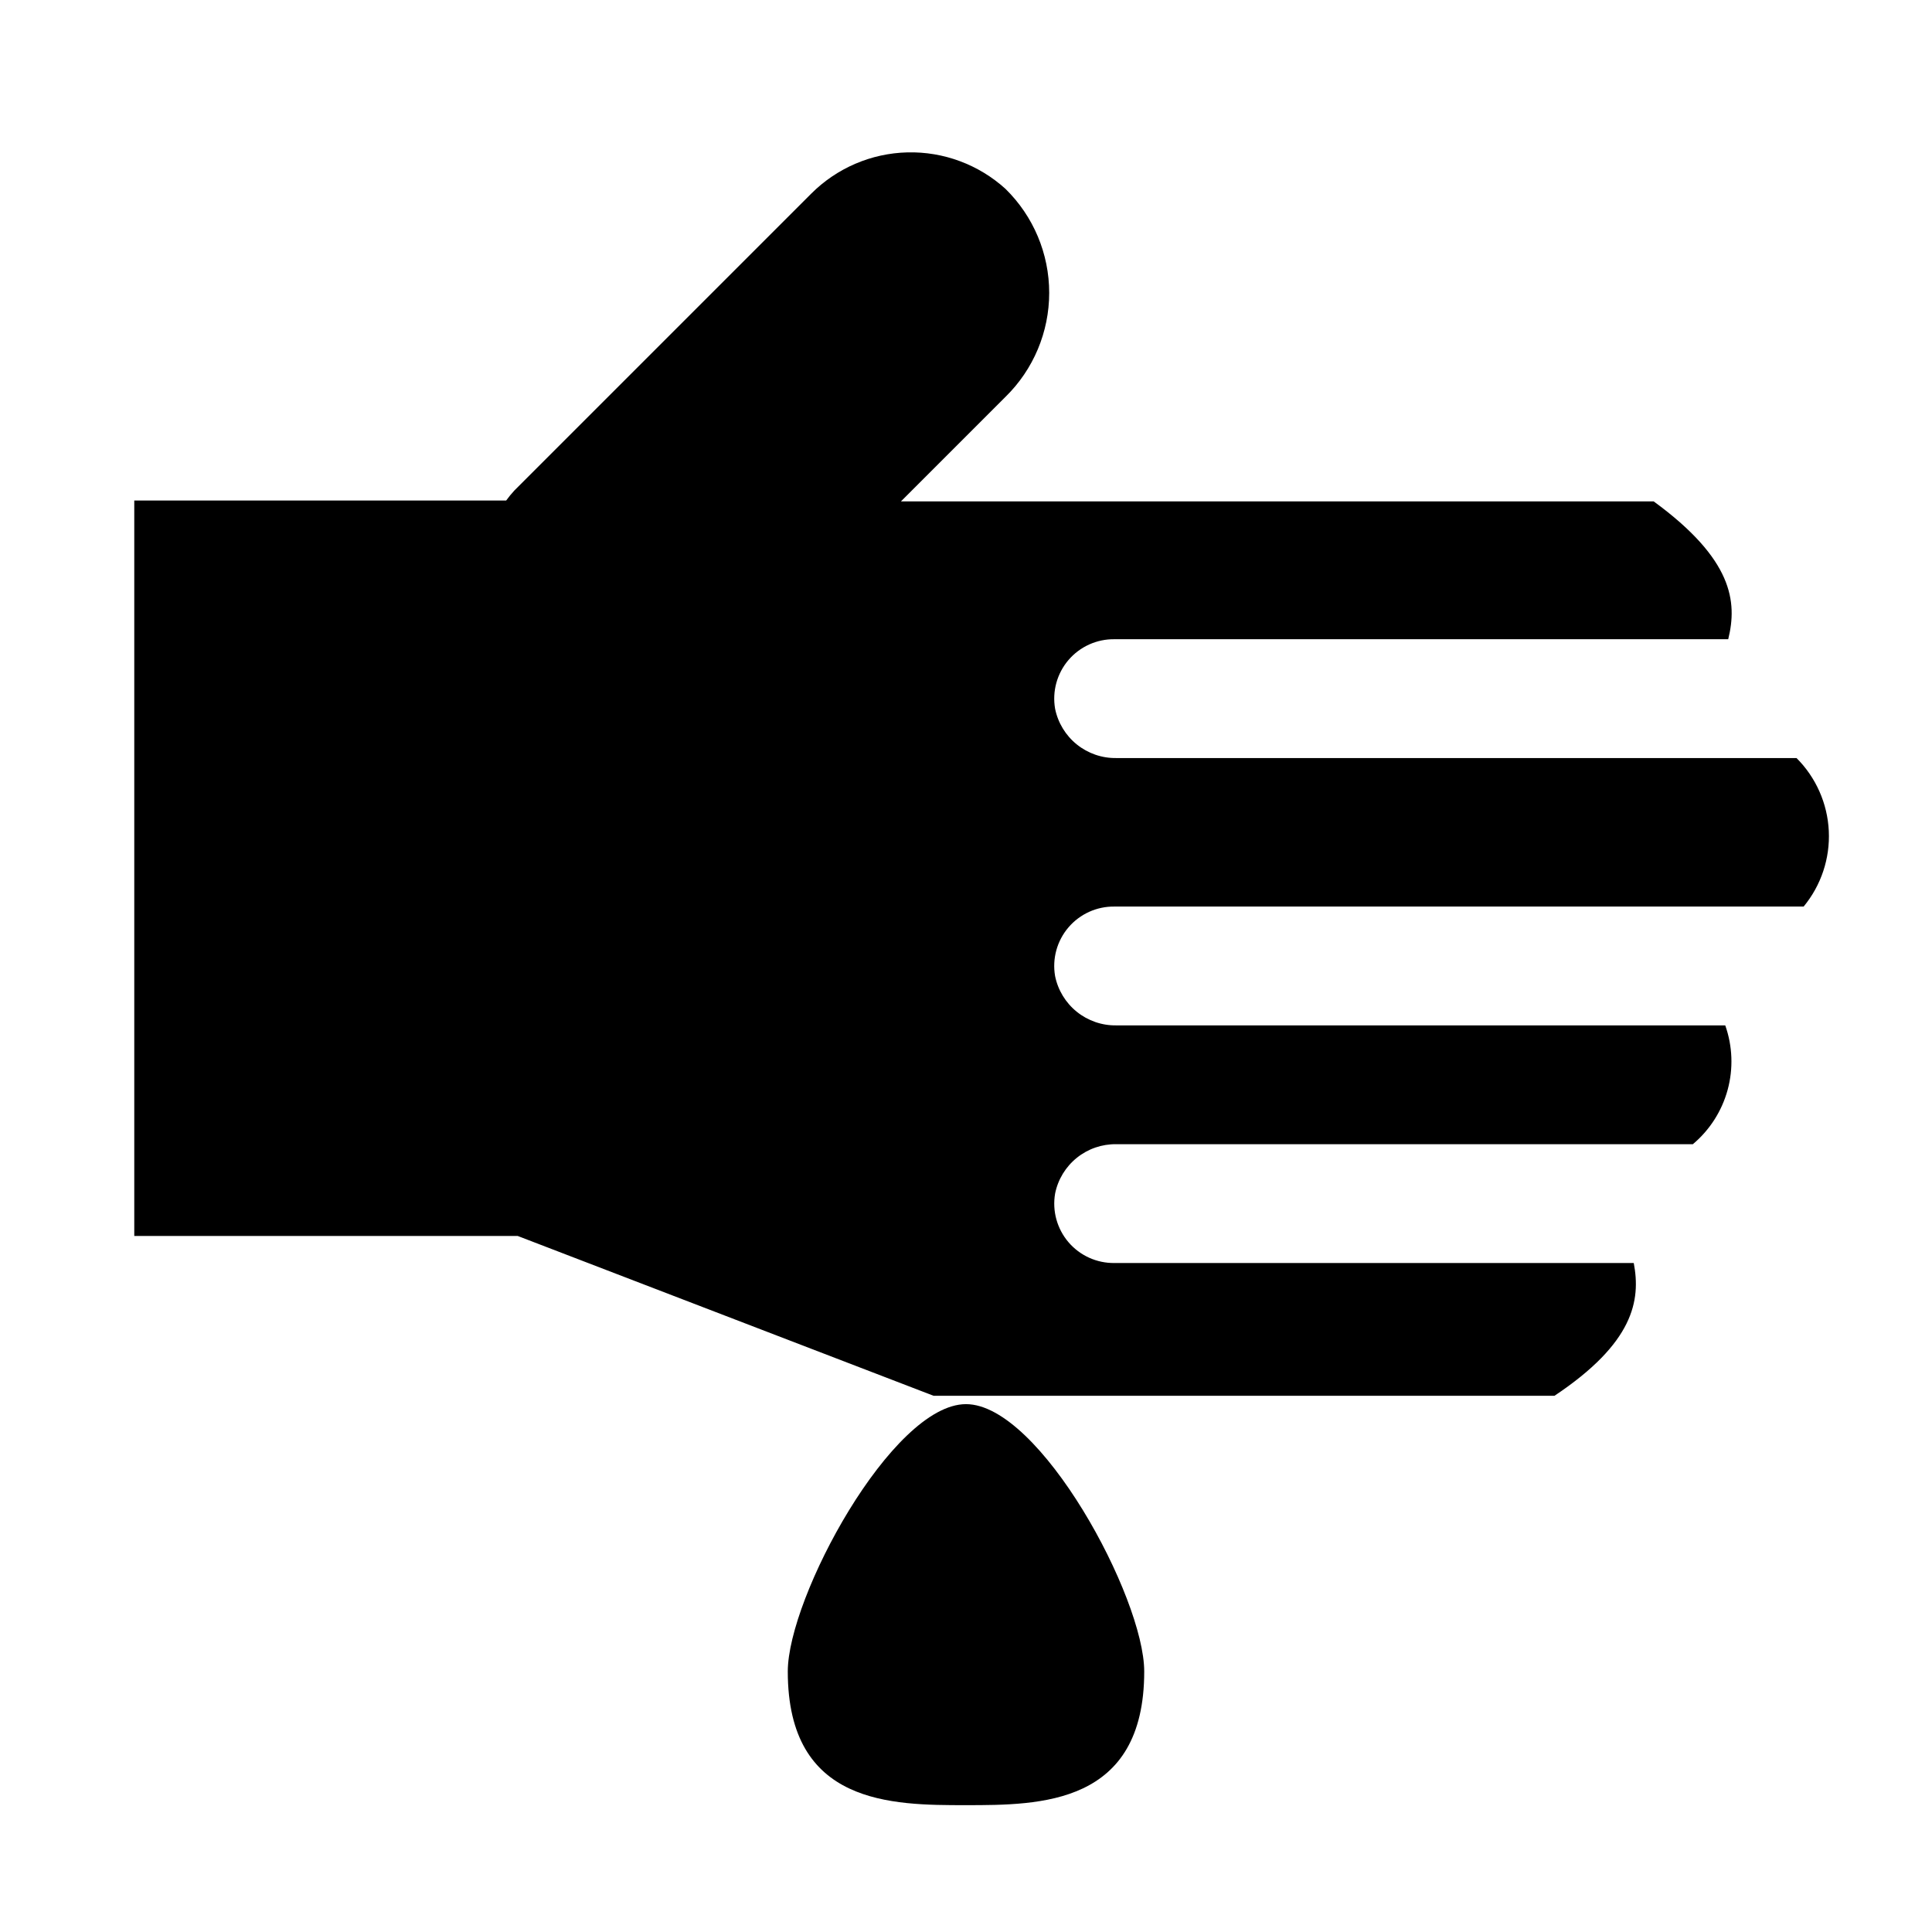
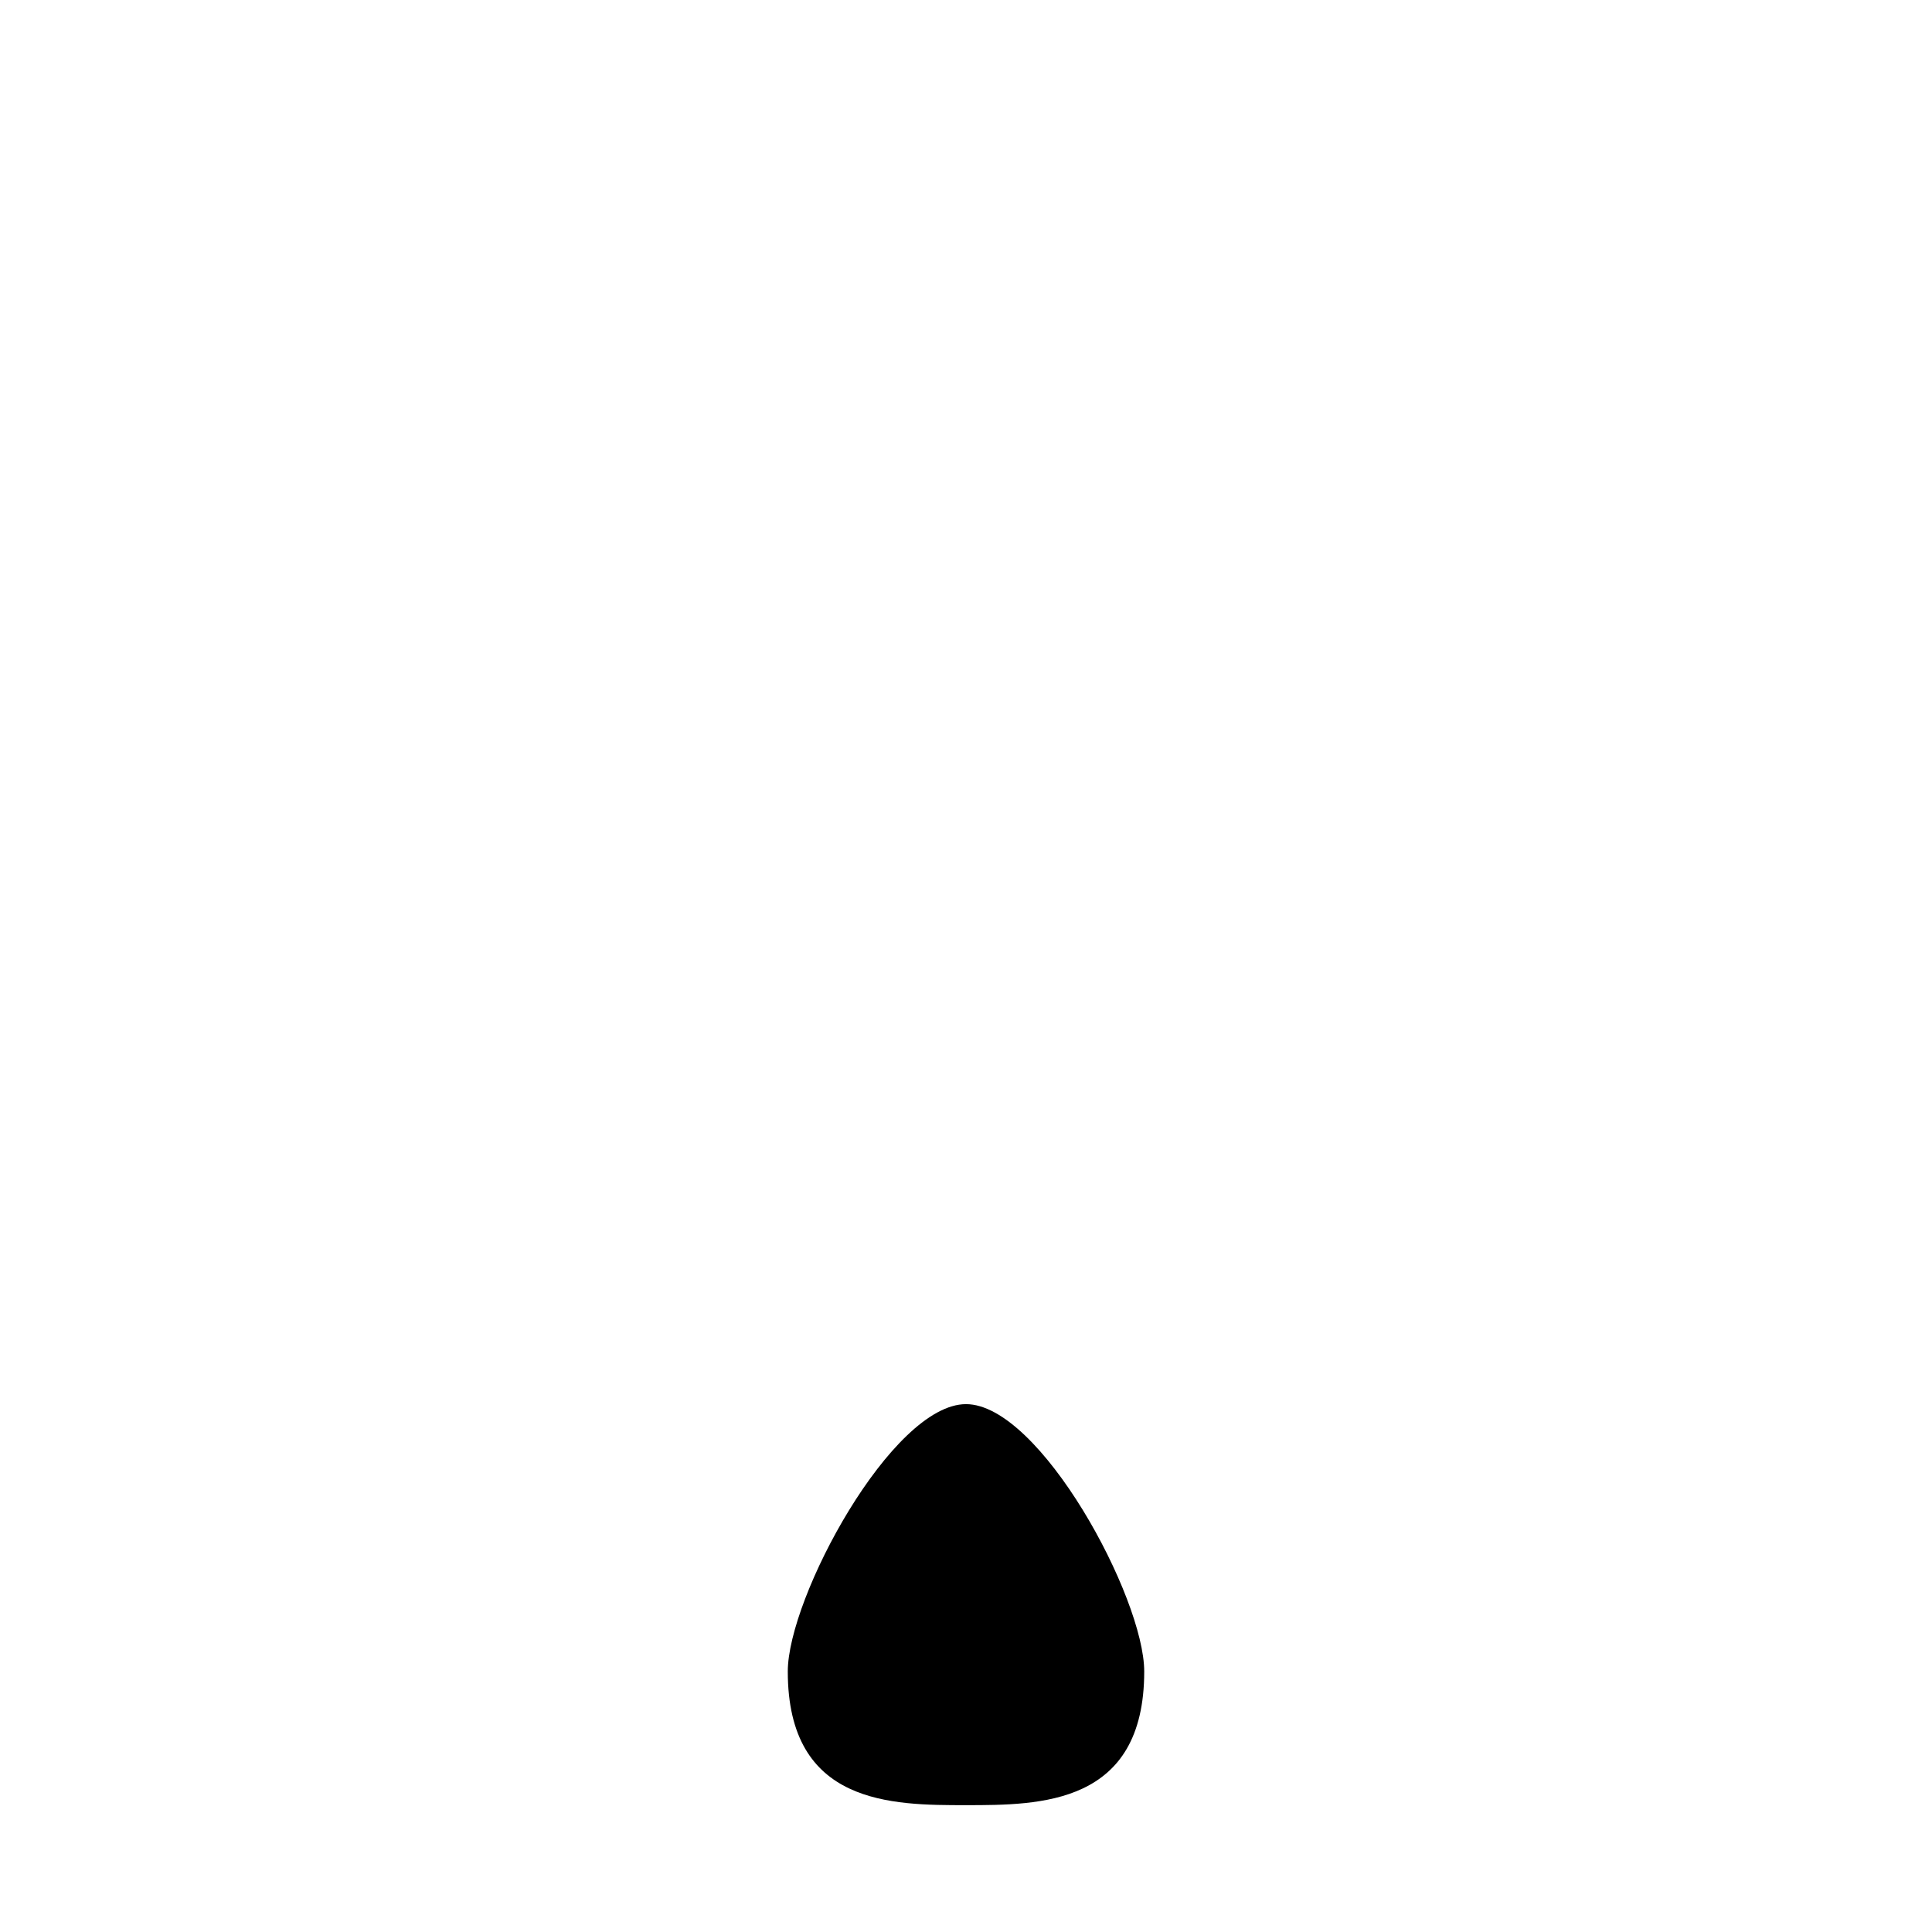
<svg xmlns="http://www.w3.org/2000/svg" fill="#000000" width="800px" height="800px" version="1.1" viewBox="144 144 512 512">
  <g>
-     <path d="m439.83 344.89c-3.805 0.059-7.508-1.219-10.469-3.606-2.961-2.387-4.996-5.734-5.75-9.461-0.797-4.617 0.504-9.348 3.547-12.91 3.043-3.559 7.516-5.578 12.199-5.512h162.64c2.441-9.918 1.258-21.176-19.758-36.527h-199.48l27.711-27.711v0.004c7.406-7.258 11.578-17.188 11.578-27.555 0-10.367-4.172-20.297-11.578-27.551-7.102-6.445-16.406-9.91-25.992-9.676-9.586 0.234-18.715 4.152-25.492 10.934l-78.719 78.719v0.004c-0.758 0.824-1.469 1.691-2.125 2.598h-98.559v194.91h101.63l110.21 42.352h164.52c21.02-14.012 22.906-25.27 21.02-35.188h-137.6c-4.684 0.066-9.156-1.953-12.199-5.512-3.043-3.562-4.344-8.293-3.547-12.91 0.754-3.727 2.789-7.074 5.75-9.461 2.961-2.387 6.664-3.664 10.469-3.606h152.79c4.465-3.75 7.68-8.777 9.215-14.402 1.531-5.629 1.312-11.586-0.633-17.086h-161.38c-3.805 0.059-7.508-1.219-10.469-3.606-2.961-2.387-4.996-5.734-5.75-9.461-0.797-4.617 0.504-9.348 3.547-12.906 3.043-3.562 7.516-5.582 12.199-5.516h182.63-0.004c4.641-5.621 7.016-12.766 6.668-20.043-0.352-7.281-3.402-14.168-8.555-19.316z" />
    <path d="m447.23 586.96c0-19.602-27.629-70.848-47.23-70.848s-47.23 51.246-47.23 70.848c0 35.426 27.629 35.426 47.23 35.426 19.602-0.004 47.23-0.004 47.23-35.426z" />
  </g>
</svg>